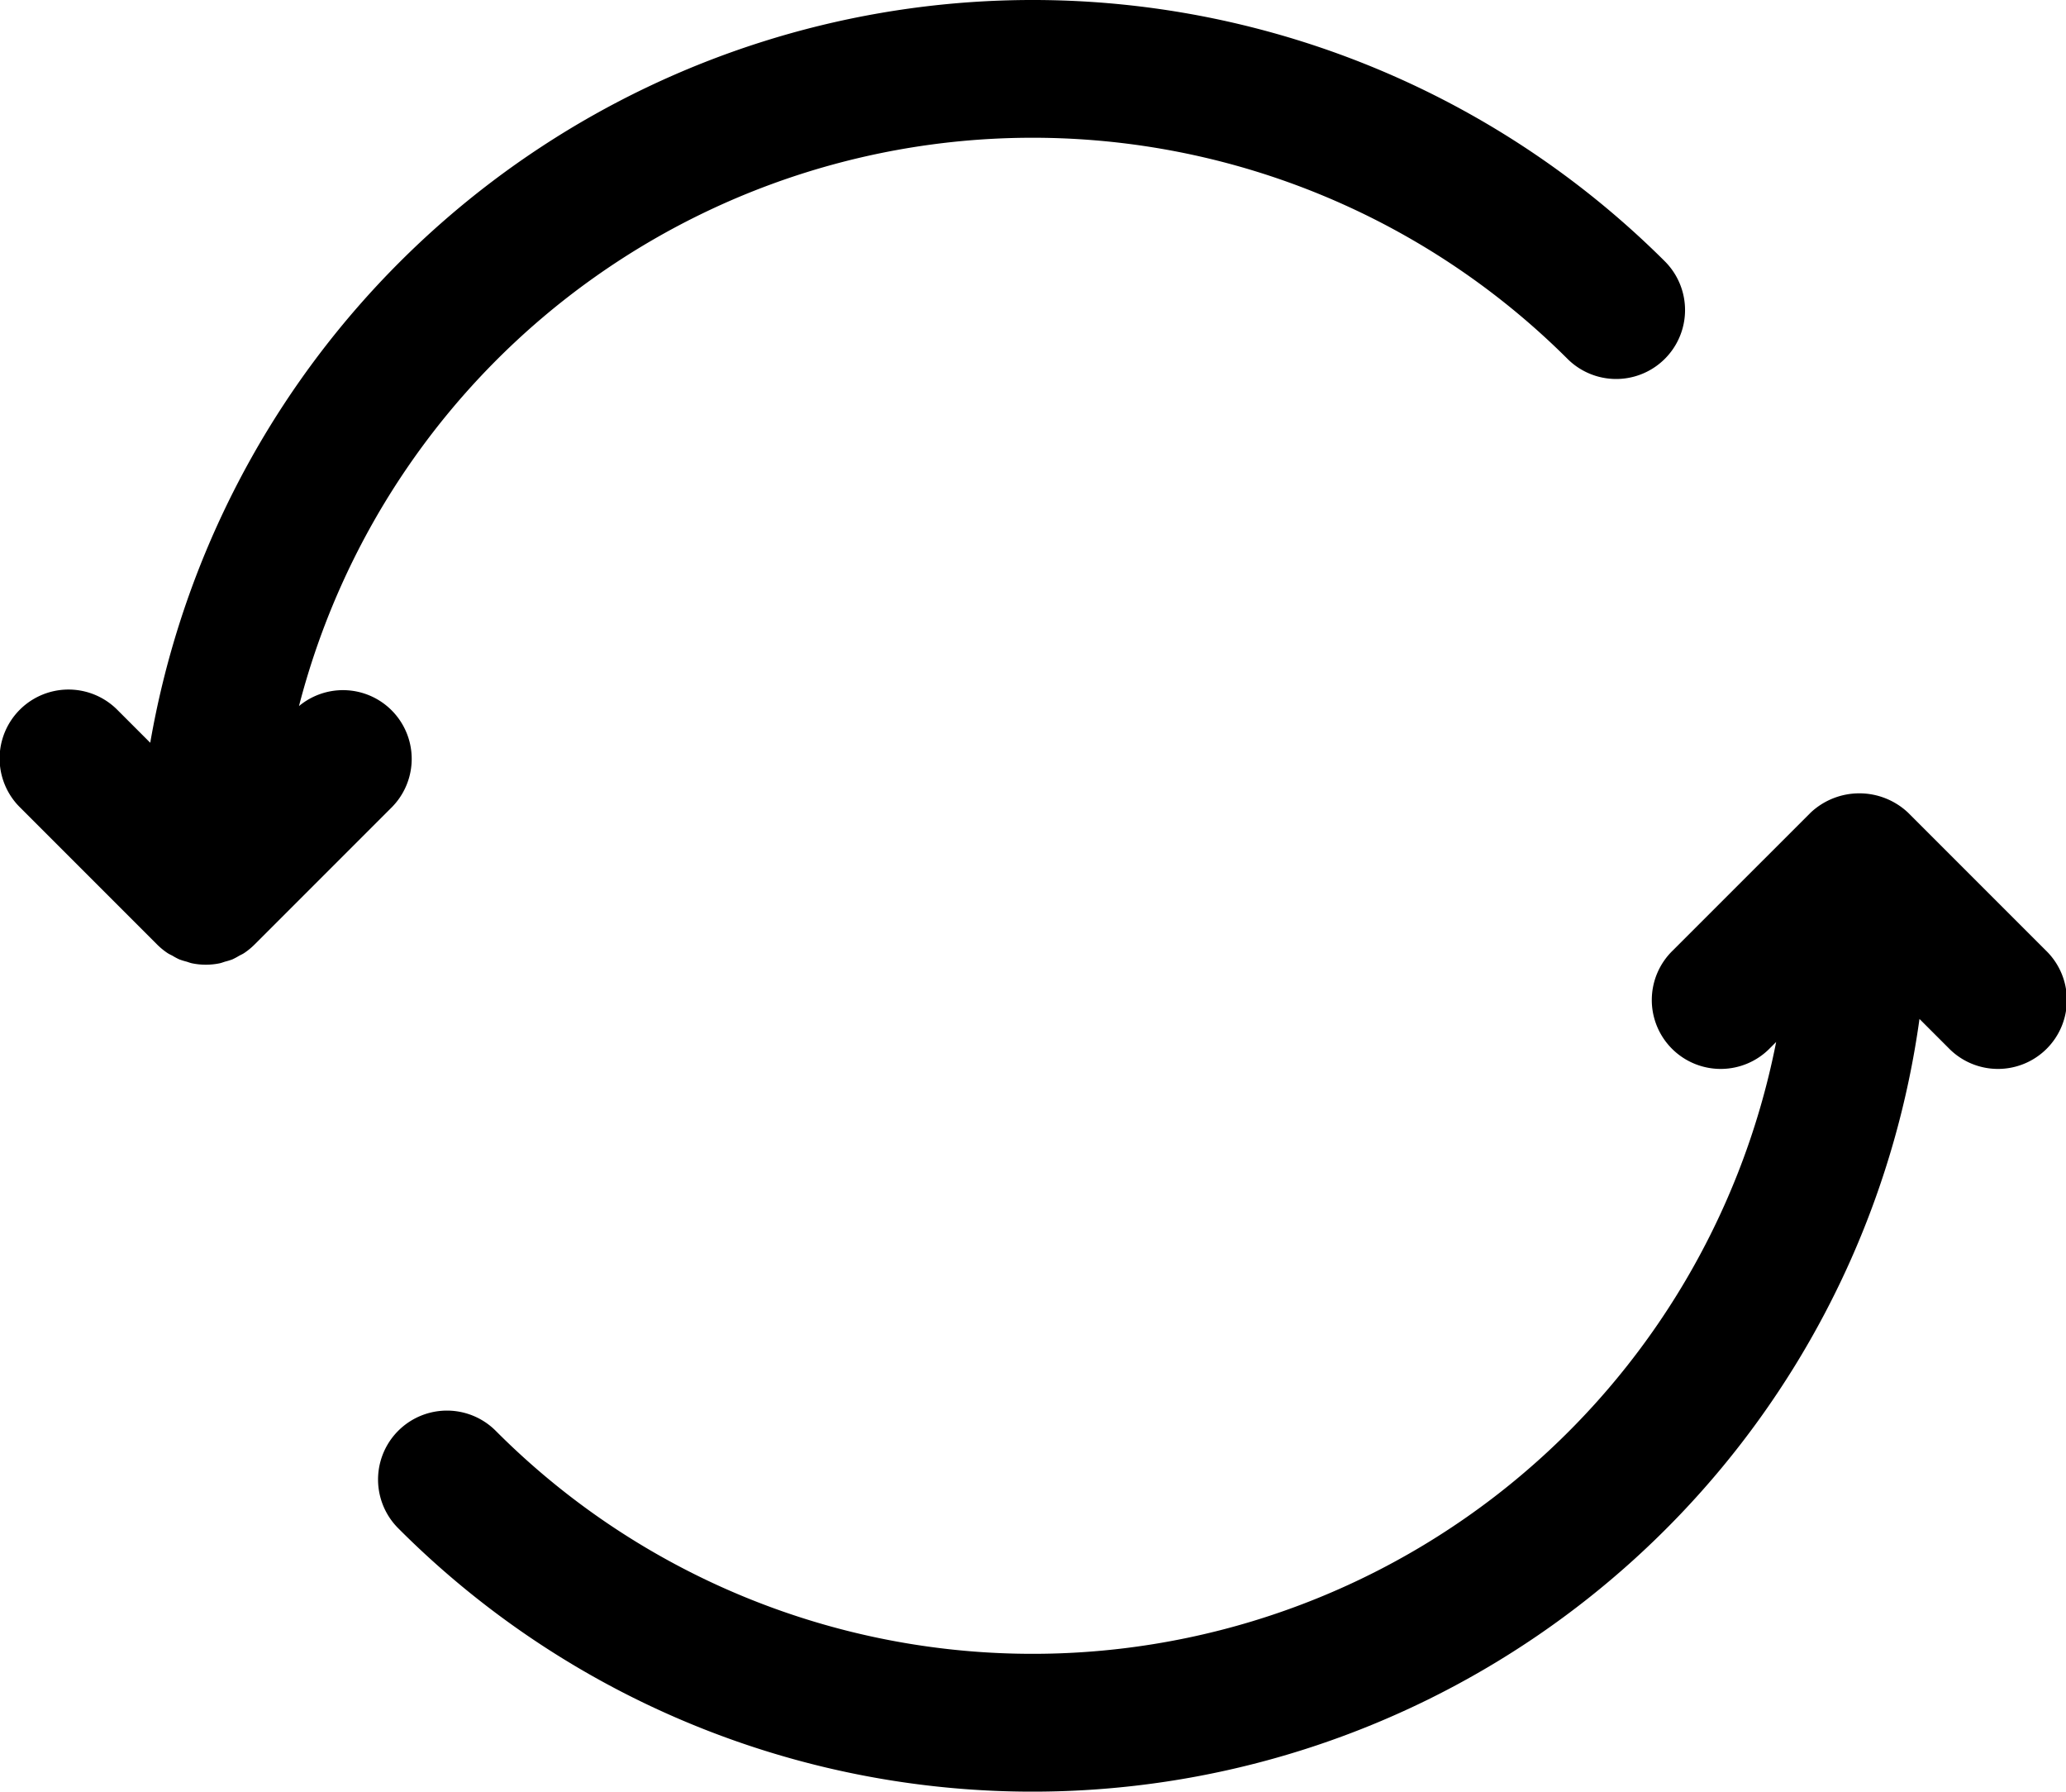
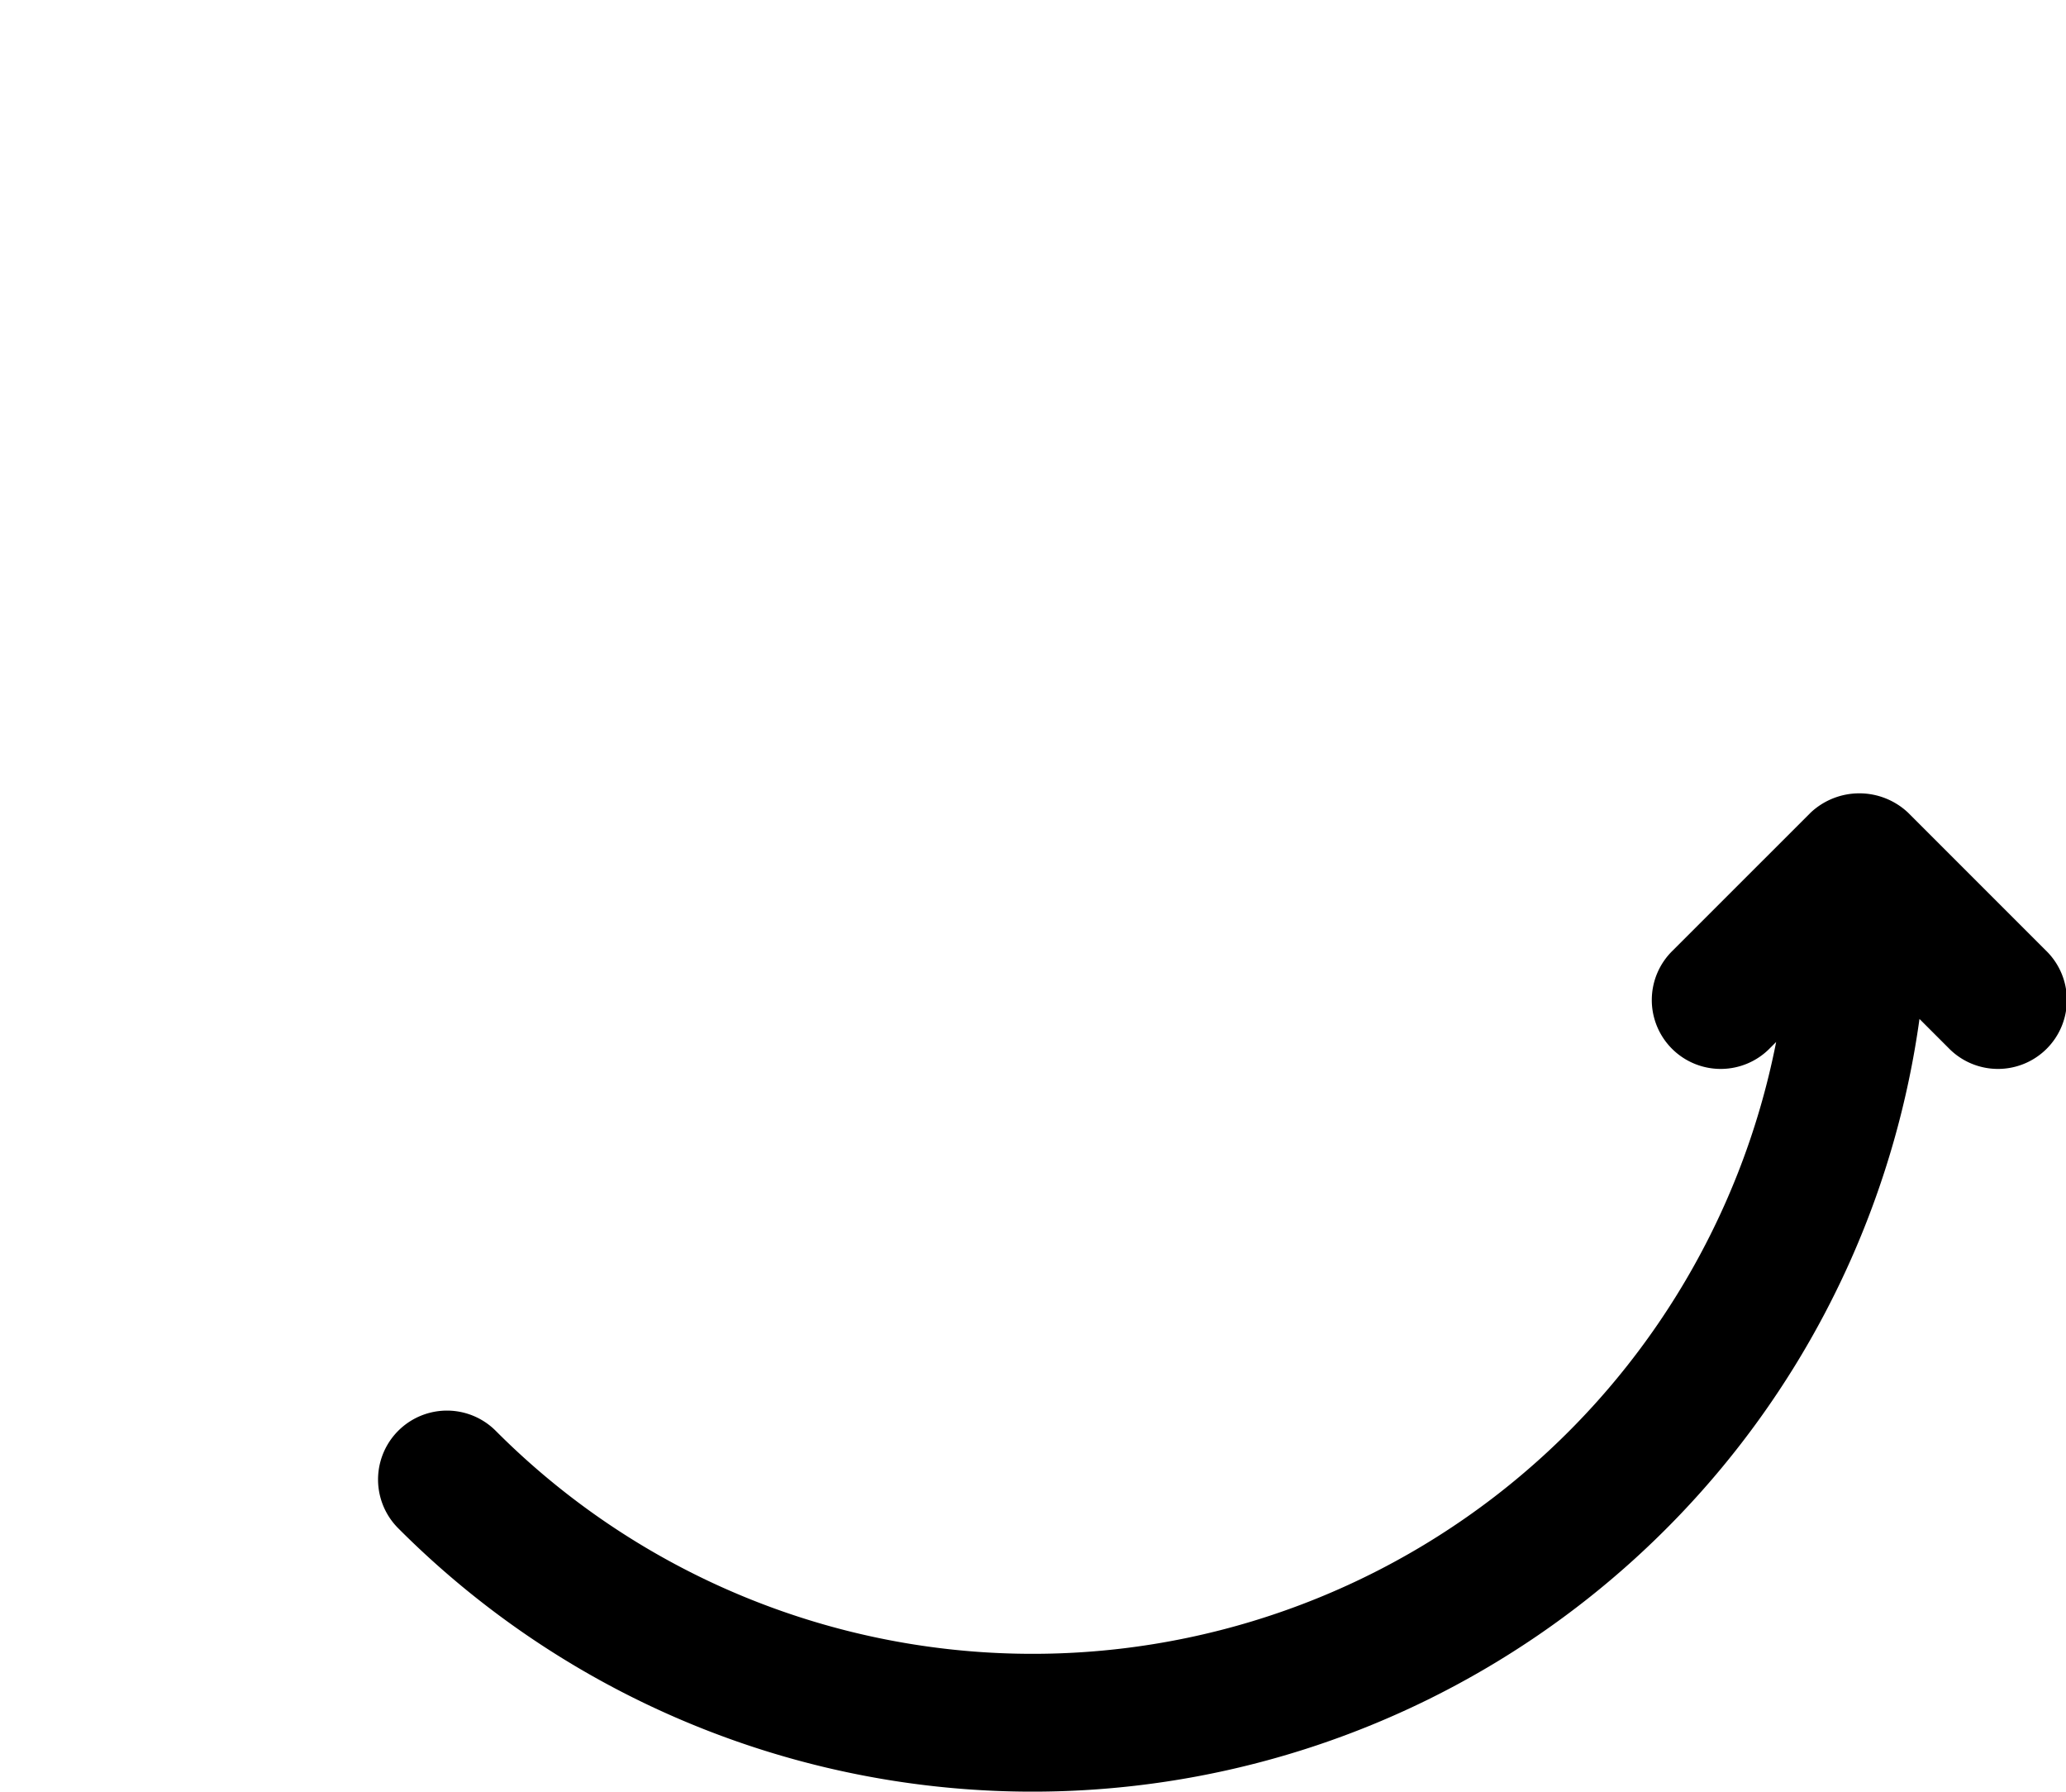
<svg xmlns="http://www.w3.org/2000/svg" viewBox="0 0 99.382 86.167">
  <g>
-     <path d="M11.18,46.14a3.296,3.296,0,0,0,.321-.172c.082-.045.168-.081.246-.133a3.331,3.331,0,0,0,.501-.412L18.873,38.798a3.306,3.306,0,0,0-4.491-4.84A36.447,36.447,0,0,1,75.402,17.259a3.314,3.314,0,0,0,4.681-4.693A43.079,43.079,0,0,0,7.227,35.722l-1.61-1.61A3.314,3.314,0,0,0,.93,38.798l6.625,6.625a3.332,3.332,0,0,0,.501.412c.078.052.164.088.246.133a3.279,3.279,0,0,0,.321.172,3.283,3.283,0,0,0,.345.107c.092.027.179.064.274.083a3.304,3.304,0,0,0,1.318,0c.095-.019.182-.056.274-.083A3.33,3.33,0,0,0,11.18,46.14Z" />
    <path d="M98.412,45.711,91.784,39.083a3.42,3.42,0,0,0-4.686,0L80.469,45.711a3.314,3.314,0,1,0,4.686,4.686l.284-.284A36.452,36.452,0,0,1,23.849,68.816a3.315,3.315,0,0,0-4.696,4.681A43.076,43.076,0,0,0,92.334,49.005l1.392,1.392A3.314,3.314,0,1,0,98.412,45.711Z" />
  </g>
</svg>